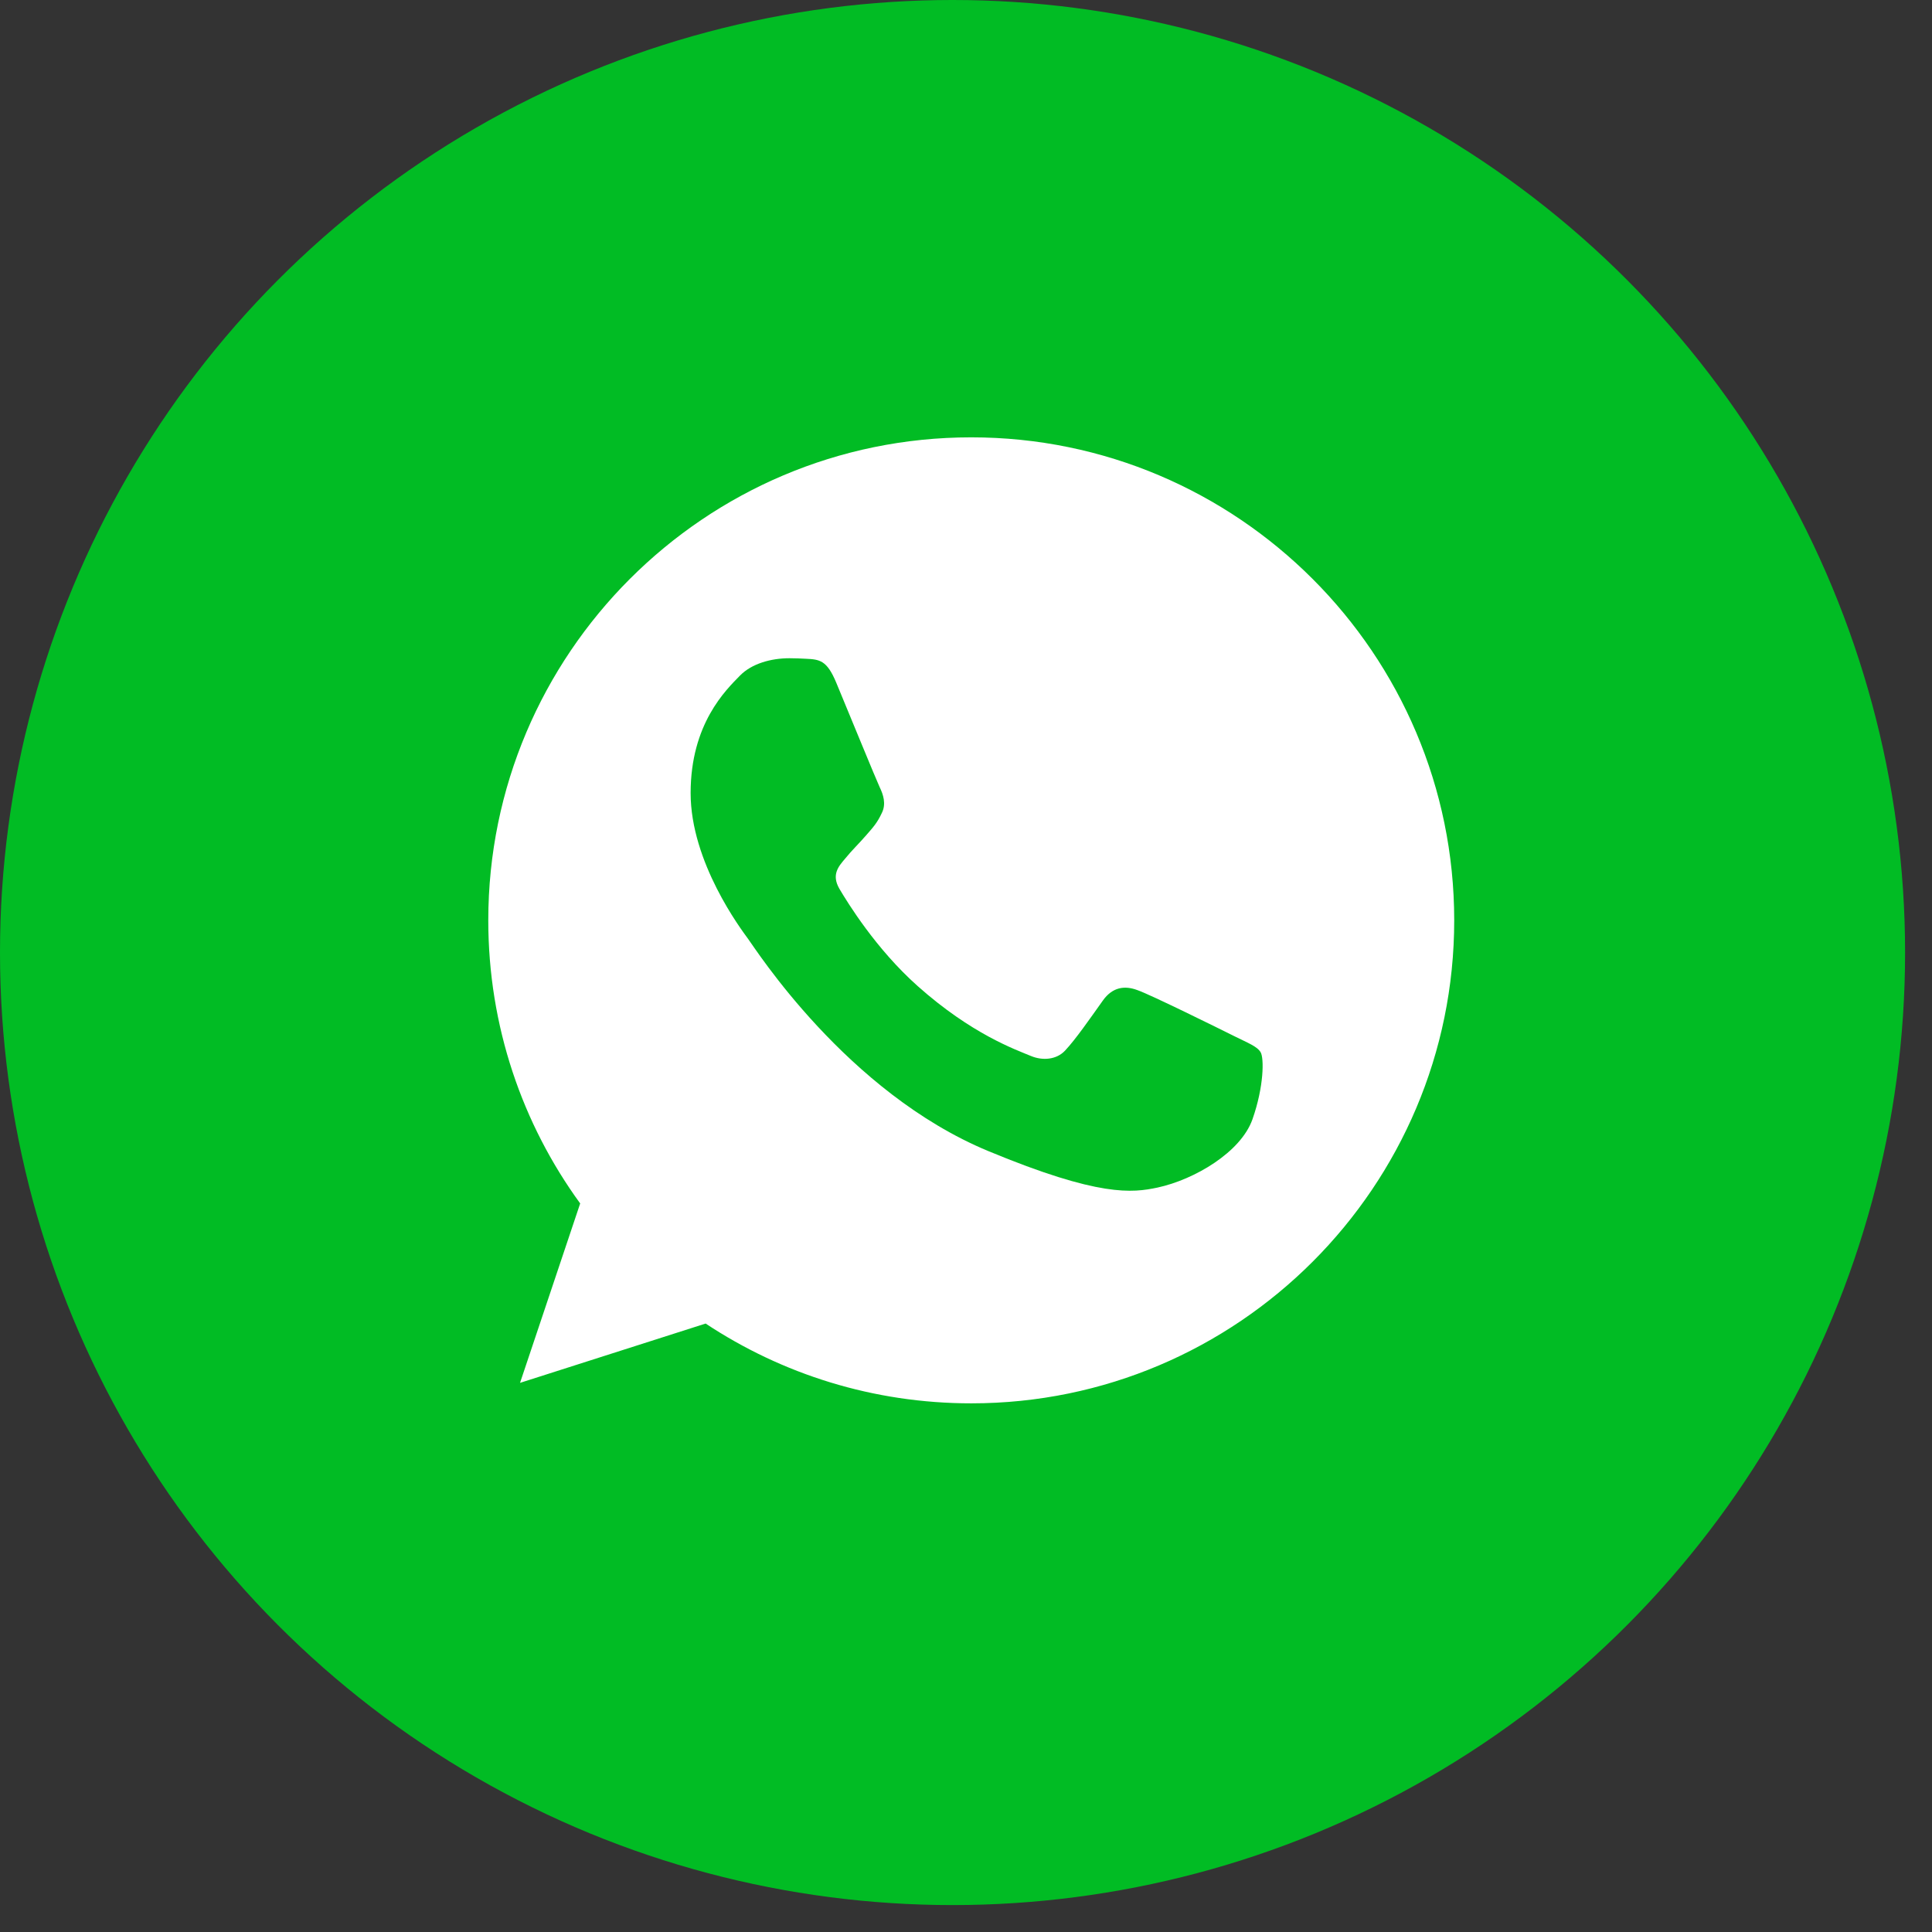
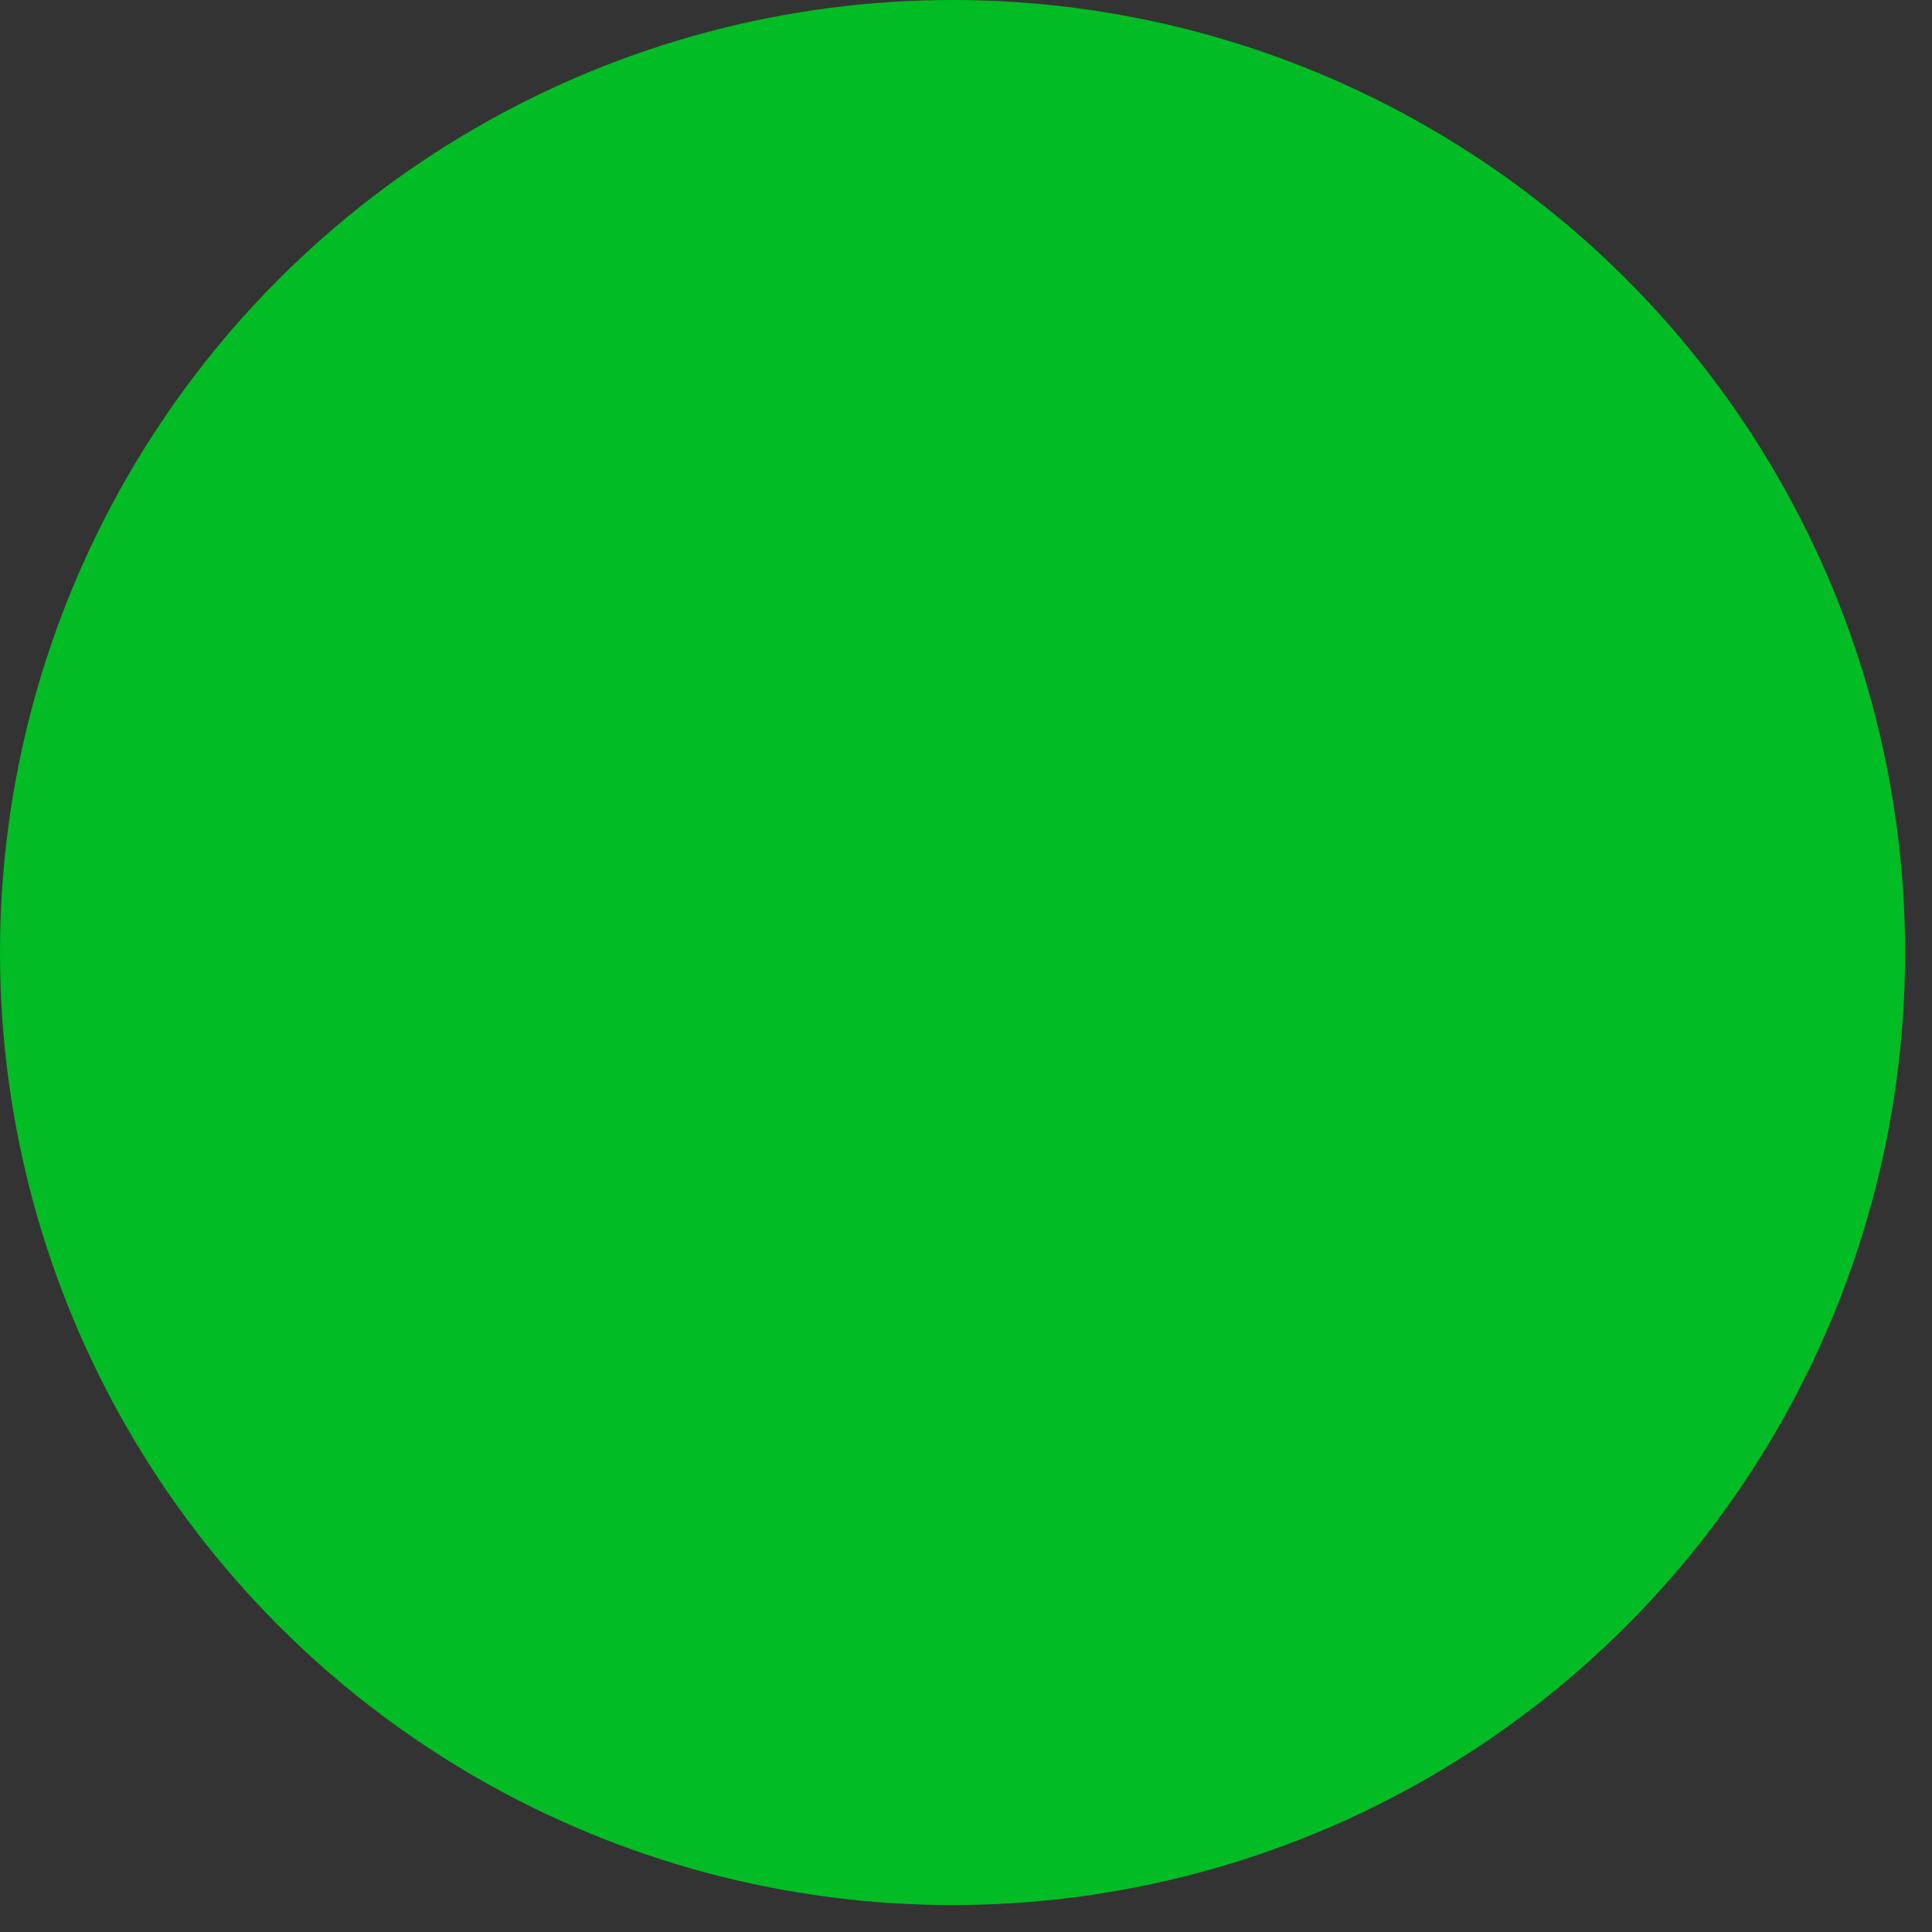
<svg xmlns="http://www.w3.org/2000/svg" width="30" height="30" viewBox="0 0 30 30" fill="none">
  <rect x="0" y="0" width="30" height="30" fill="#333333" stroke="none" />
  <circle cx="14.791" cy="14.791" r="14.791" fill="#01BC24" />
  <g clip-path="url(#clip0_206_16521)">
-     <path d="M15.083 6.791H15.08C10.944 6.791 7.582 10.155 7.582 14.291C7.582 15.932 8.11 17.452 9.009 18.687L8.075 21.473L10.957 20.552C12.143 21.337 13.558 21.791 15.083 21.791C19.219 21.791 22.581 18.426 22.581 14.291C22.581 10.156 19.219 6.791 15.083 6.791Z" fill="white" />
    <path d="M19.448 17.381C19.267 17.892 18.549 18.316 17.976 18.44C17.584 18.523 17.072 18.59 15.349 17.875C13.145 16.962 11.725 14.723 11.615 14.577C11.509 14.432 10.724 13.391 10.724 12.315C10.724 11.239 11.271 10.715 11.491 10.49C11.672 10.305 11.971 10.221 12.258 10.221C12.351 10.221 12.434 10.225 12.509 10.229C12.729 10.239 12.84 10.252 12.985 10.6C13.166 11.035 13.607 12.112 13.659 12.222C13.713 12.333 13.766 12.483 13.691 12.628C13.621 12.778 13.559 12.845 13.448 12.972C13.338 13.1 13.233 13.197 13.122 13.334C13.021 13.453 12.907 13.581 13.034 13.801C13.162 14.017 13.602 14.736 14.251 15.313C15.088 16.058 15.767 16.297 16.01 16.398C16.191 16.473 16.406 16.455 16.538 16.314C16.706 16.134 16.913 15.834 17.124 15.538C17.274 15.326 17.464 15.3 17.663 15.375C17.865 15.445 18.937 15.975 19.157 16.085C19.377 16.195 19.523 16.248 19.576 16.341C19.628 16.433 19.628 16.869 19.448 17.381Z" fill="#01BC24" />
  </g>
  <defs>
    <clipPath id="clip0_206_16521">
-       <rect width="15" height="15" fill="white" transform="translate(7.582 6.791)" />
-     </clipPath>
+       </clipPath>
  </defs>
</svg>